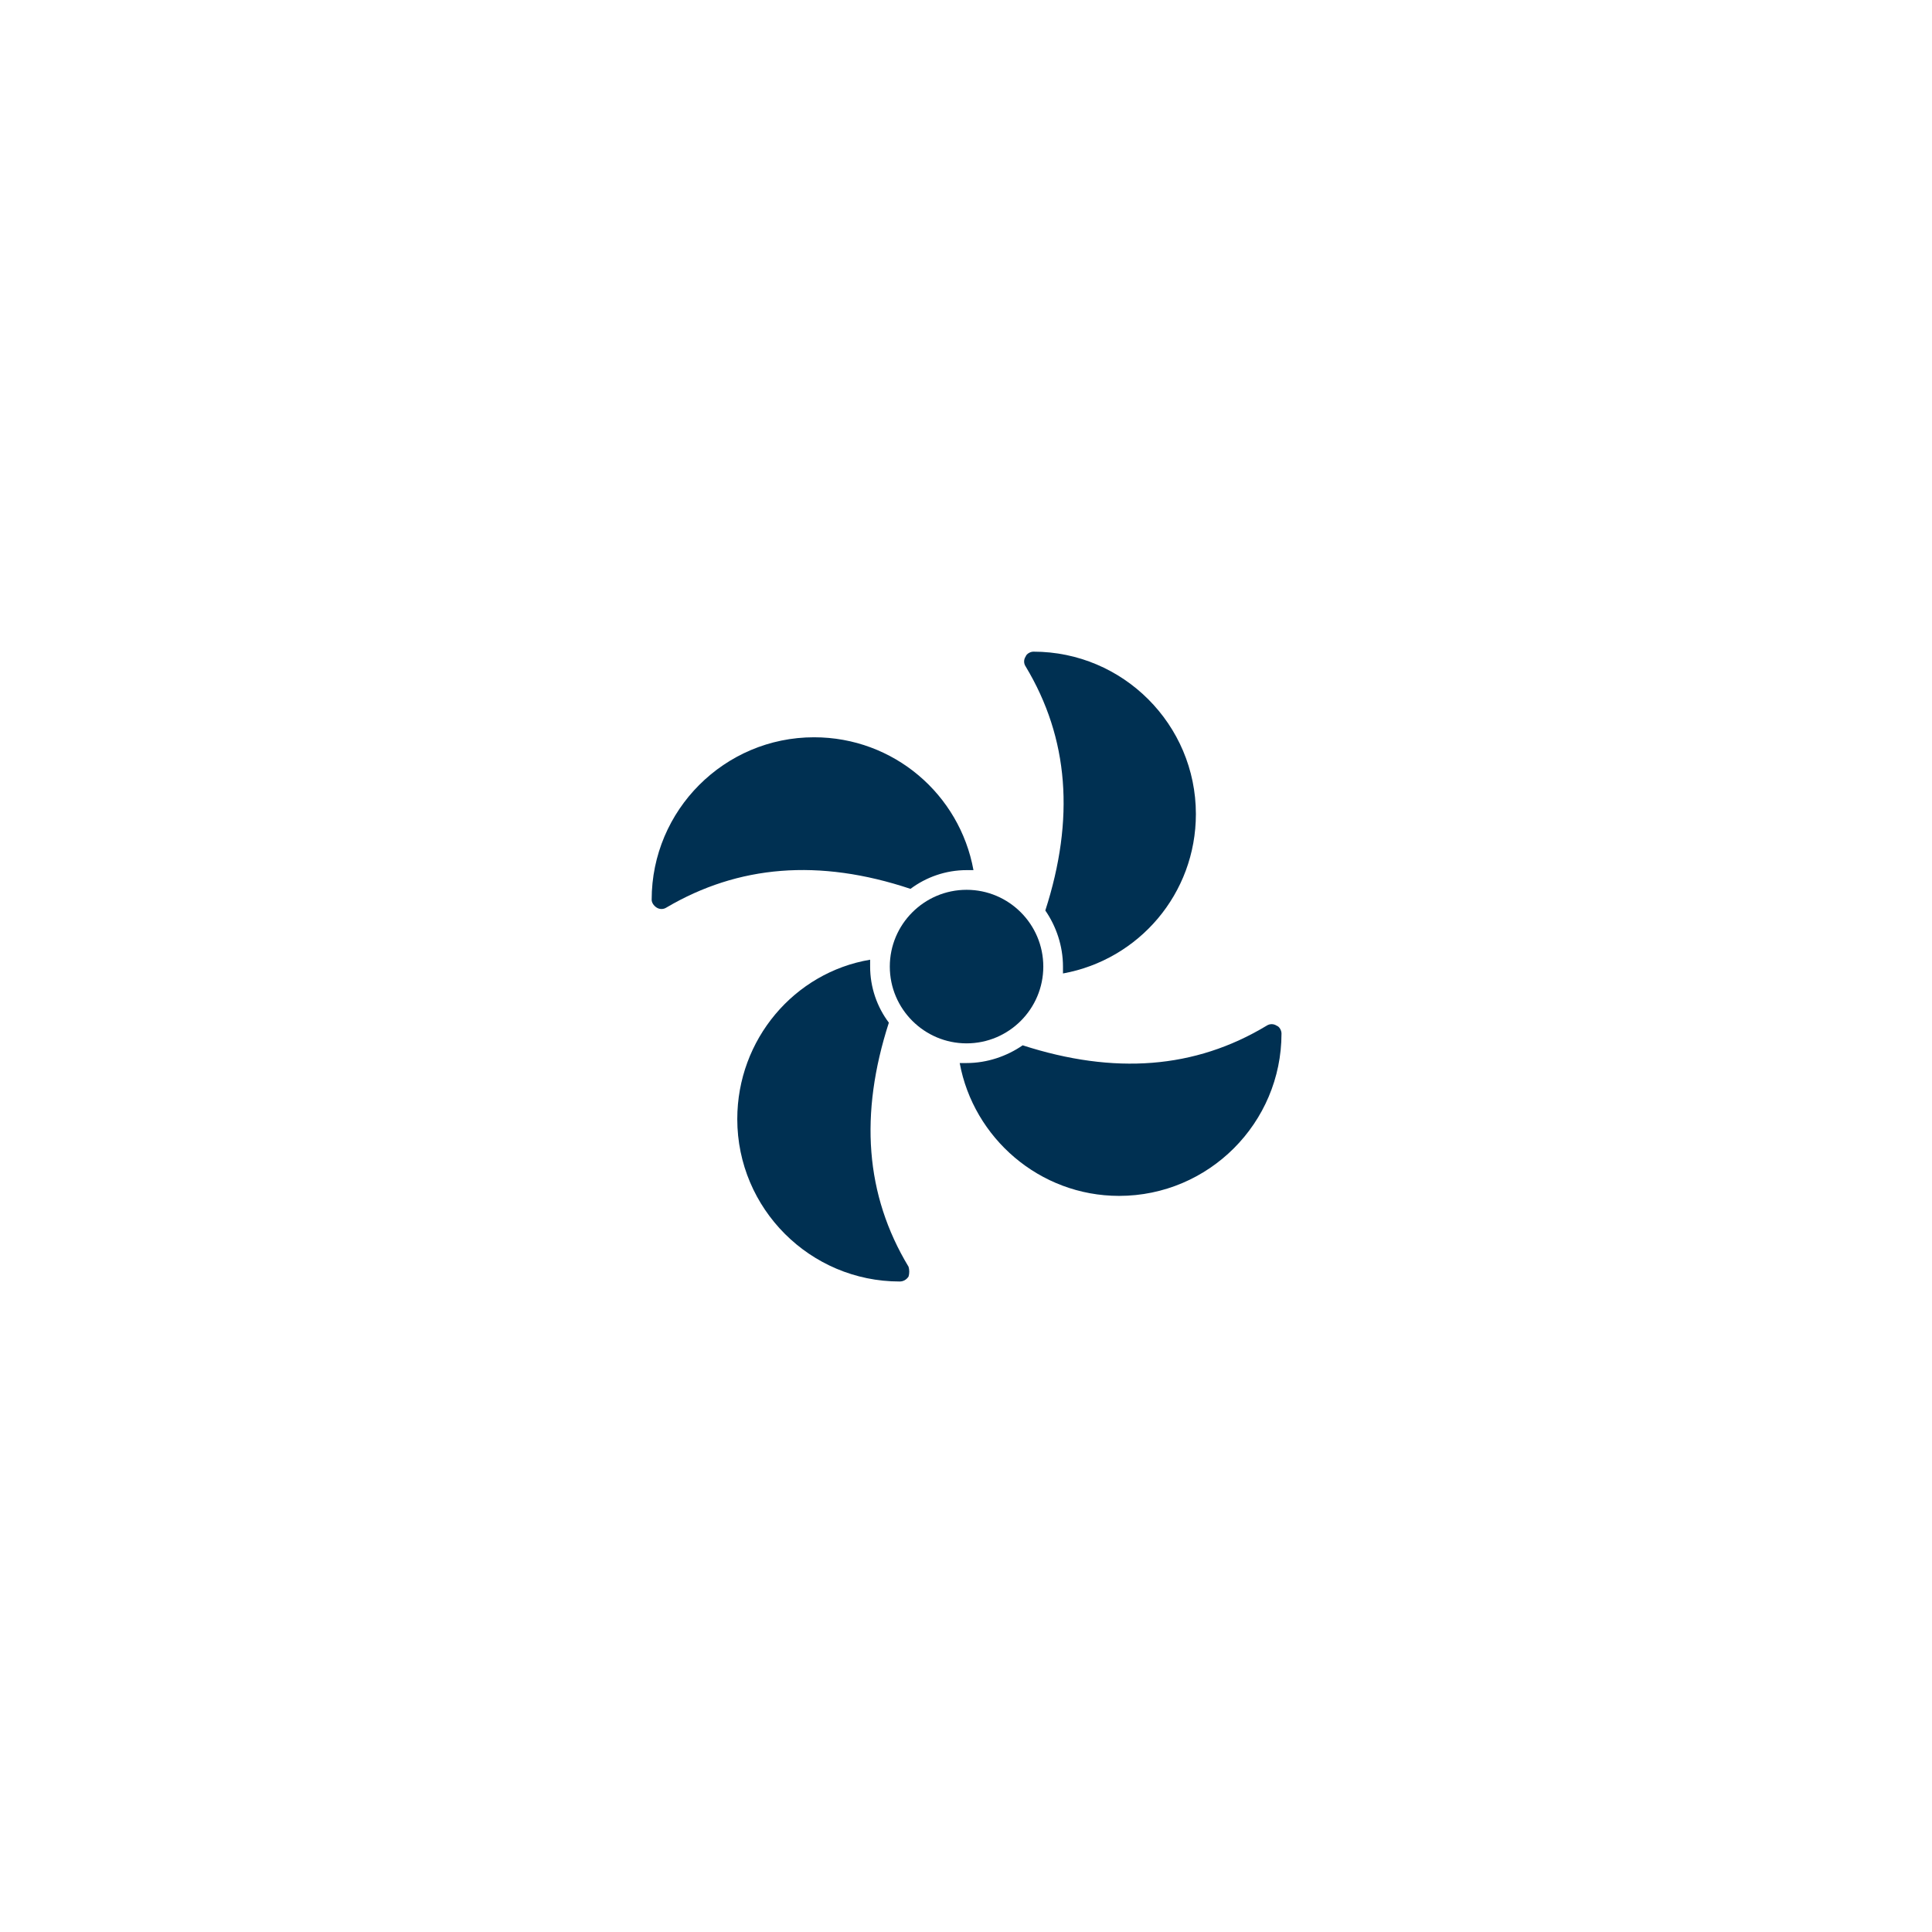
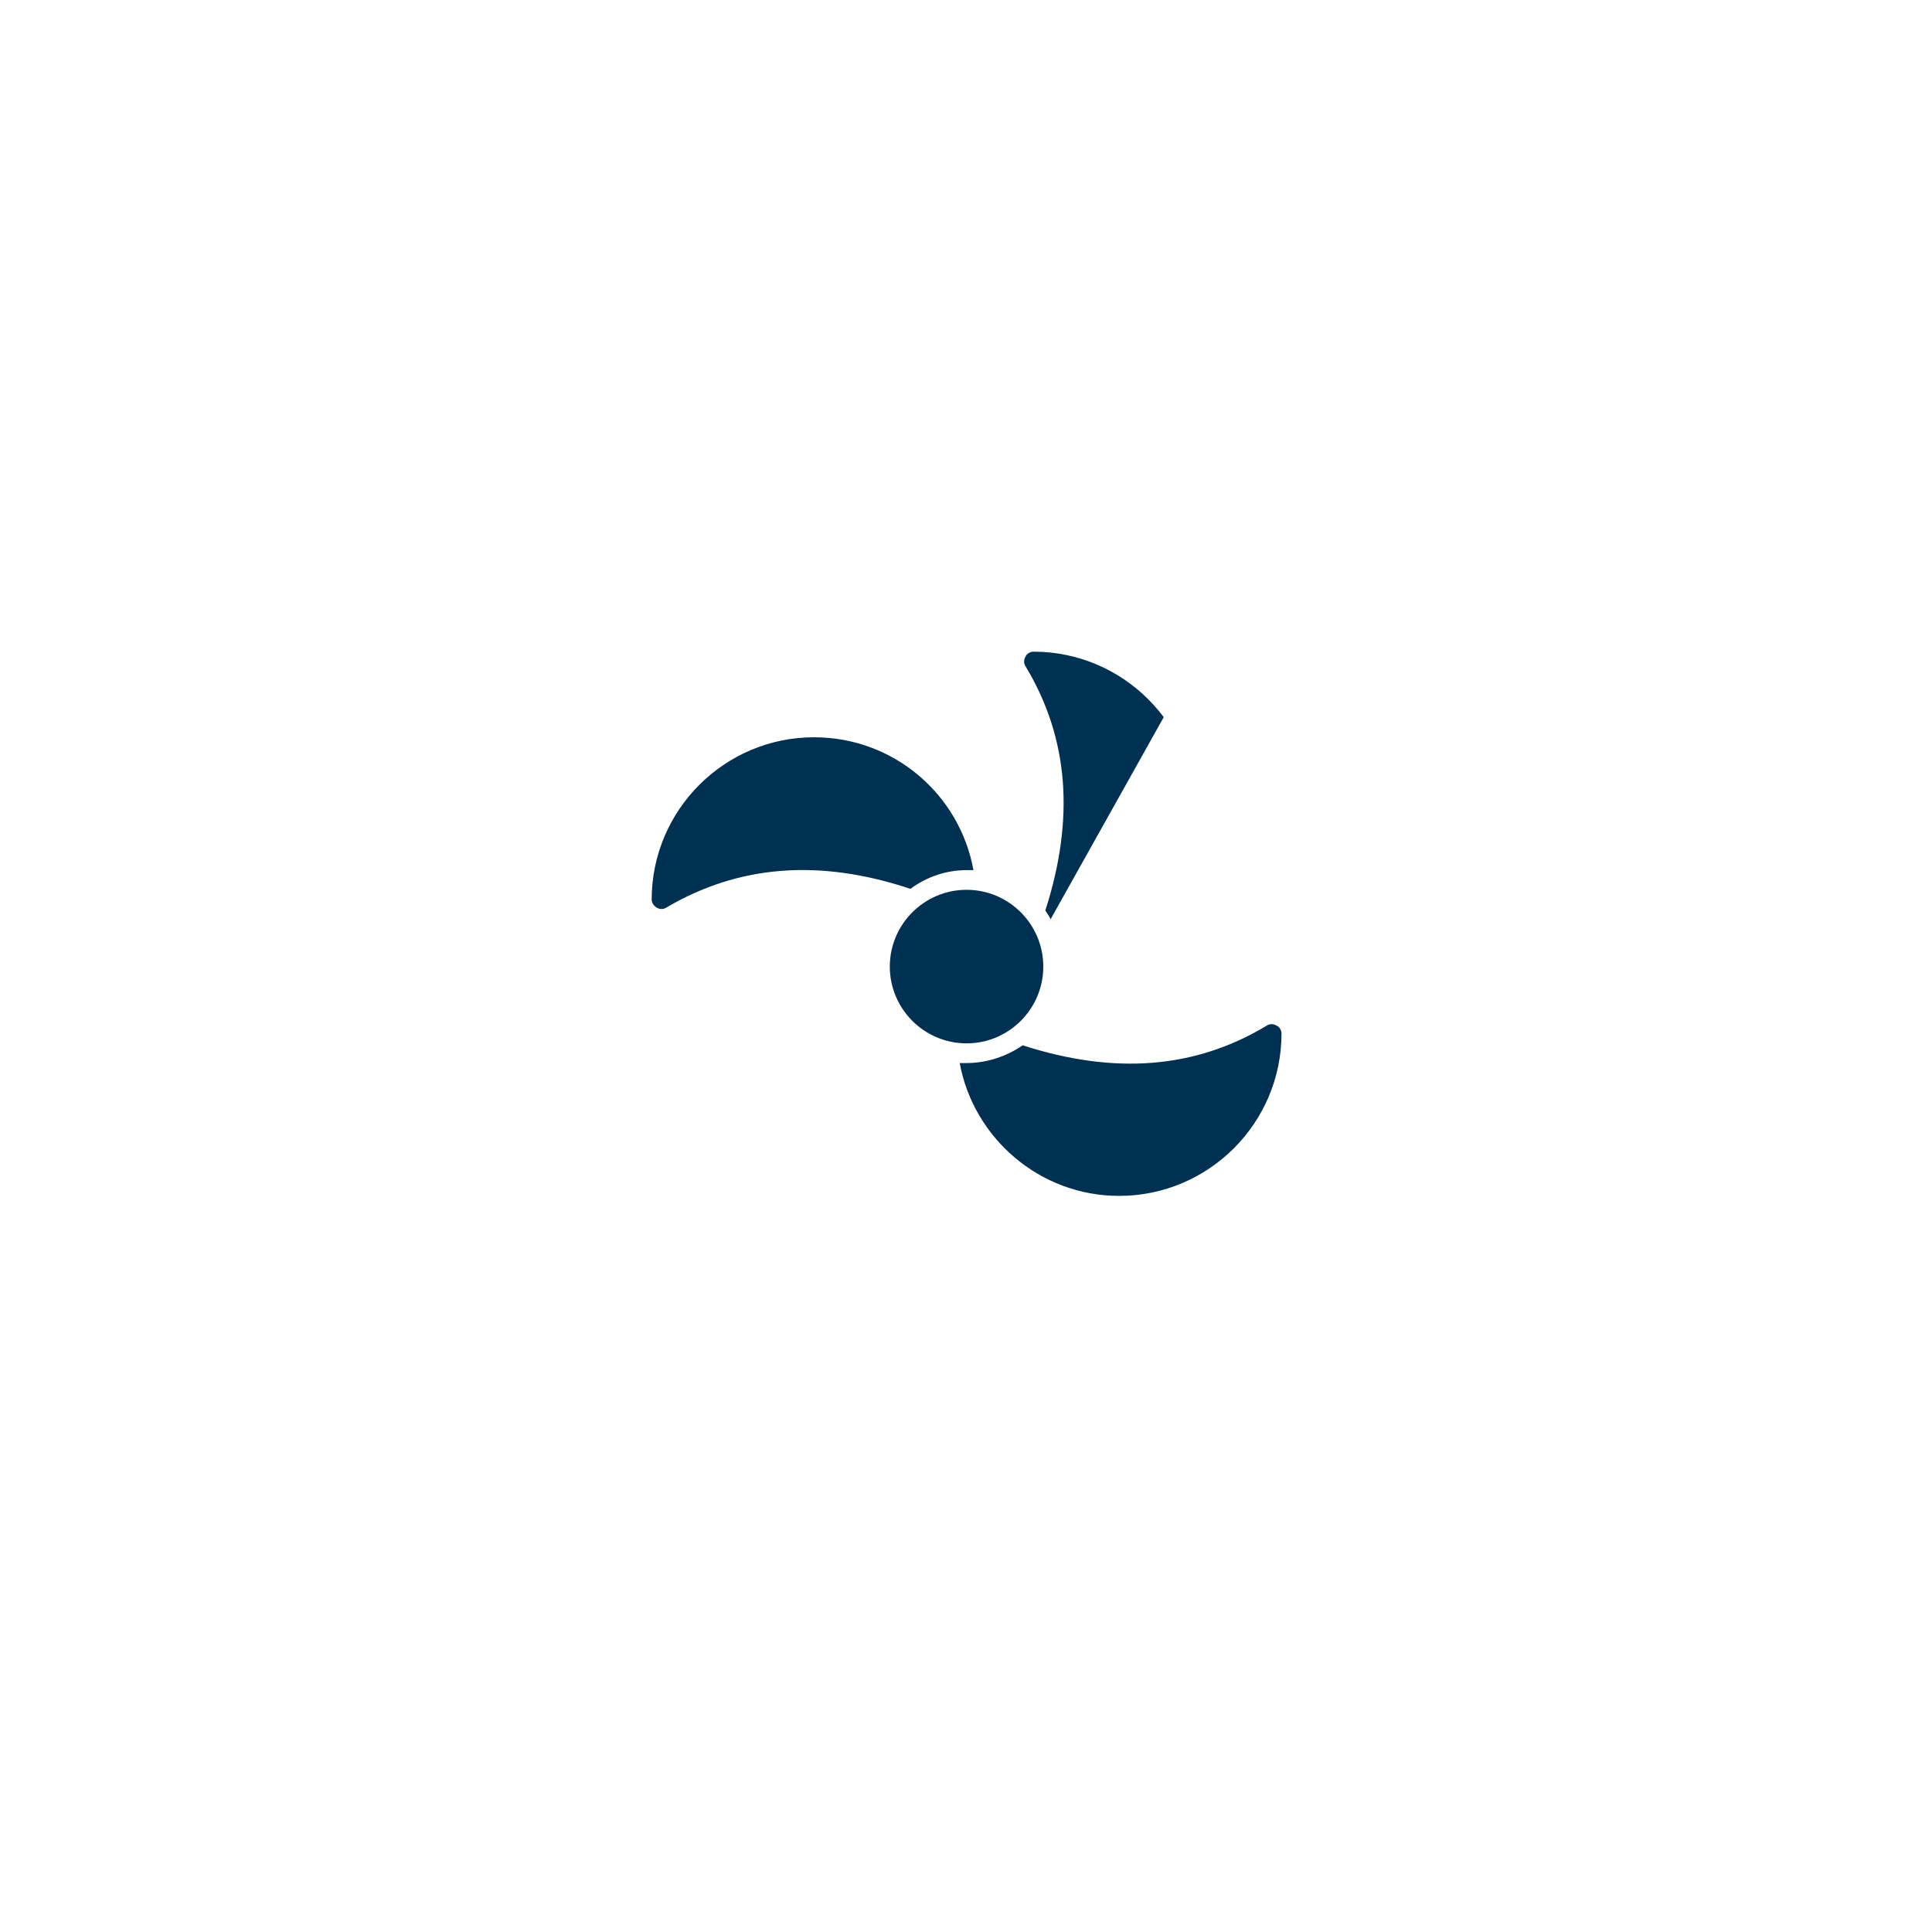
<svg xmlns="http://www.w3.org/2000/svg" width="500" zoomAndPan="magnify" viewBox="0 0 375 375" height="500" preserveAspectRatio="xMidYMid meet" version="1.0">
  <defs>
    <clipPath id="1ac6b20149">
-       <path d="M 143 186 L 177 186 L 177 248.738 L 143 248.738 Z M 143 186 " clip-rule="nonzero" />
-     </clipPath>
+       </clipPath>
    <clipPath id="77eb605632">
      <path d="M 126.488 143 L 189 143 L 189 177 L 126.488 177 Z M 126.488 143 " clip-rule="nonzero" />
    </clipPath>
    <clipPath id="78223d12b0">
-       <path d="M 198 126.488 L 233 126.488 L 233 189 L 198 189 Z M 198 126.488 " clip-rule="nonzero" />
+       <path d="M 198 126.488 L 233 126.488 L 198 189 Z M 198 126.488 " clip-rule="nonzero" />
    </clipPath>
    <clipPath id="7c6896fc55">
      <path d="M 186 198 L 248.738 198 L 248.738 233 L 186 233 Z M 186 198 " clip-rule="nonzero" />
    </clipPath>
  </defs>
  <g clip-path="url(#1ac6b20149)">
    <path fill="#003052" d="M 176.348 247.781 C 175.957 248.359 175.383 248.738 174.621 248.738 C 157.246 248.738 143.105 234.605 143.105 217.219 C 143.105 201.754 154.184 188.754 168.891 186.277 L 168.891 187.613 C 168.891 191.629 170.227 195.449 172.527 198.5 C 166.797 216.266 167.938 231.926 176.348 245.871 C 176.531 246.449 176.531 247.207 176.348 247.781 " fill-opacity="1" fill-rule="nonzero" />
  </g>
  <g clip-path="url(#77eb605632)">
    <path fill="#003052" d="M 188.949 168.891 L 187.613 168.891 C 183.598 168.891 179.777 170.238 176.727 172.527 C 158.961 166.602 143.301 167.938 129.352 176.152 C 128.777 176.531 128.02 176.531 127.441 176.152 C 126.867 175.773 126.488 175.195 126.488 174.633 C 126.488 157.246 140.617 143.105 158.004 143.105 C 173.473 143.105 186.277 154.184 188.949 168.891 " fill-opacity="1" fill-rule="nonzero" />
  </g>
  <g clip-path="url(#78223d12b0)">
    <path fill="#003052" d="M 232.121 158.004 C 232.121 173.48 221.039 186.277 206.324 188.949 L 206.324 187.613 C 206.324 183.598 205 179.777 202.895 176.727 C 208.625 158.961 207.473 143.301 199.074 129.352 C 198.684 128.777 198.684 128.02 199.074 127.441 C 199.27 126.867 200.027 126.488 200.594 126.488 C 217.98 126.488 232.121 140.629 232.121 158.004 " fill-opacity="1" fill-rule="nonzero" />
  </g>
  <g clip-path="url(#7c6896fc55)">
    <path fill="#003052" d="M 248.738 200.605 C 248.738 217.98 234.598 232.121 217.219 232.121 C 201.754 232.121 188.949 220.855 186.277 206.336 L 187.613 206.336 C 191.629 206.336 195.449 205 198.5 202.895 C 216.266 208.625 231.926 207.484 245.871 199.074 C 246.449 198.695 247.207 198.695 247.781 199.074 C 248.359 199.27 248.738 200.027 248.738 200.605 " fill-opacity="1" fill-rule="nonzero" />
  </g>
  <path fill="#003052" d="M 202.504 187.613 C 202.504 195.828 195.828 202.516 187.613 202.516 C 179.398 202.516 172.711 195.828 172.711 187.613 C 172.711 179.398 179.398 172.711 187.613 172.711 C 195.828 172.711 202.504 179.398 202.504 187.613 " fill-opacity="1" fill-rule="nonzero" />
</svg>